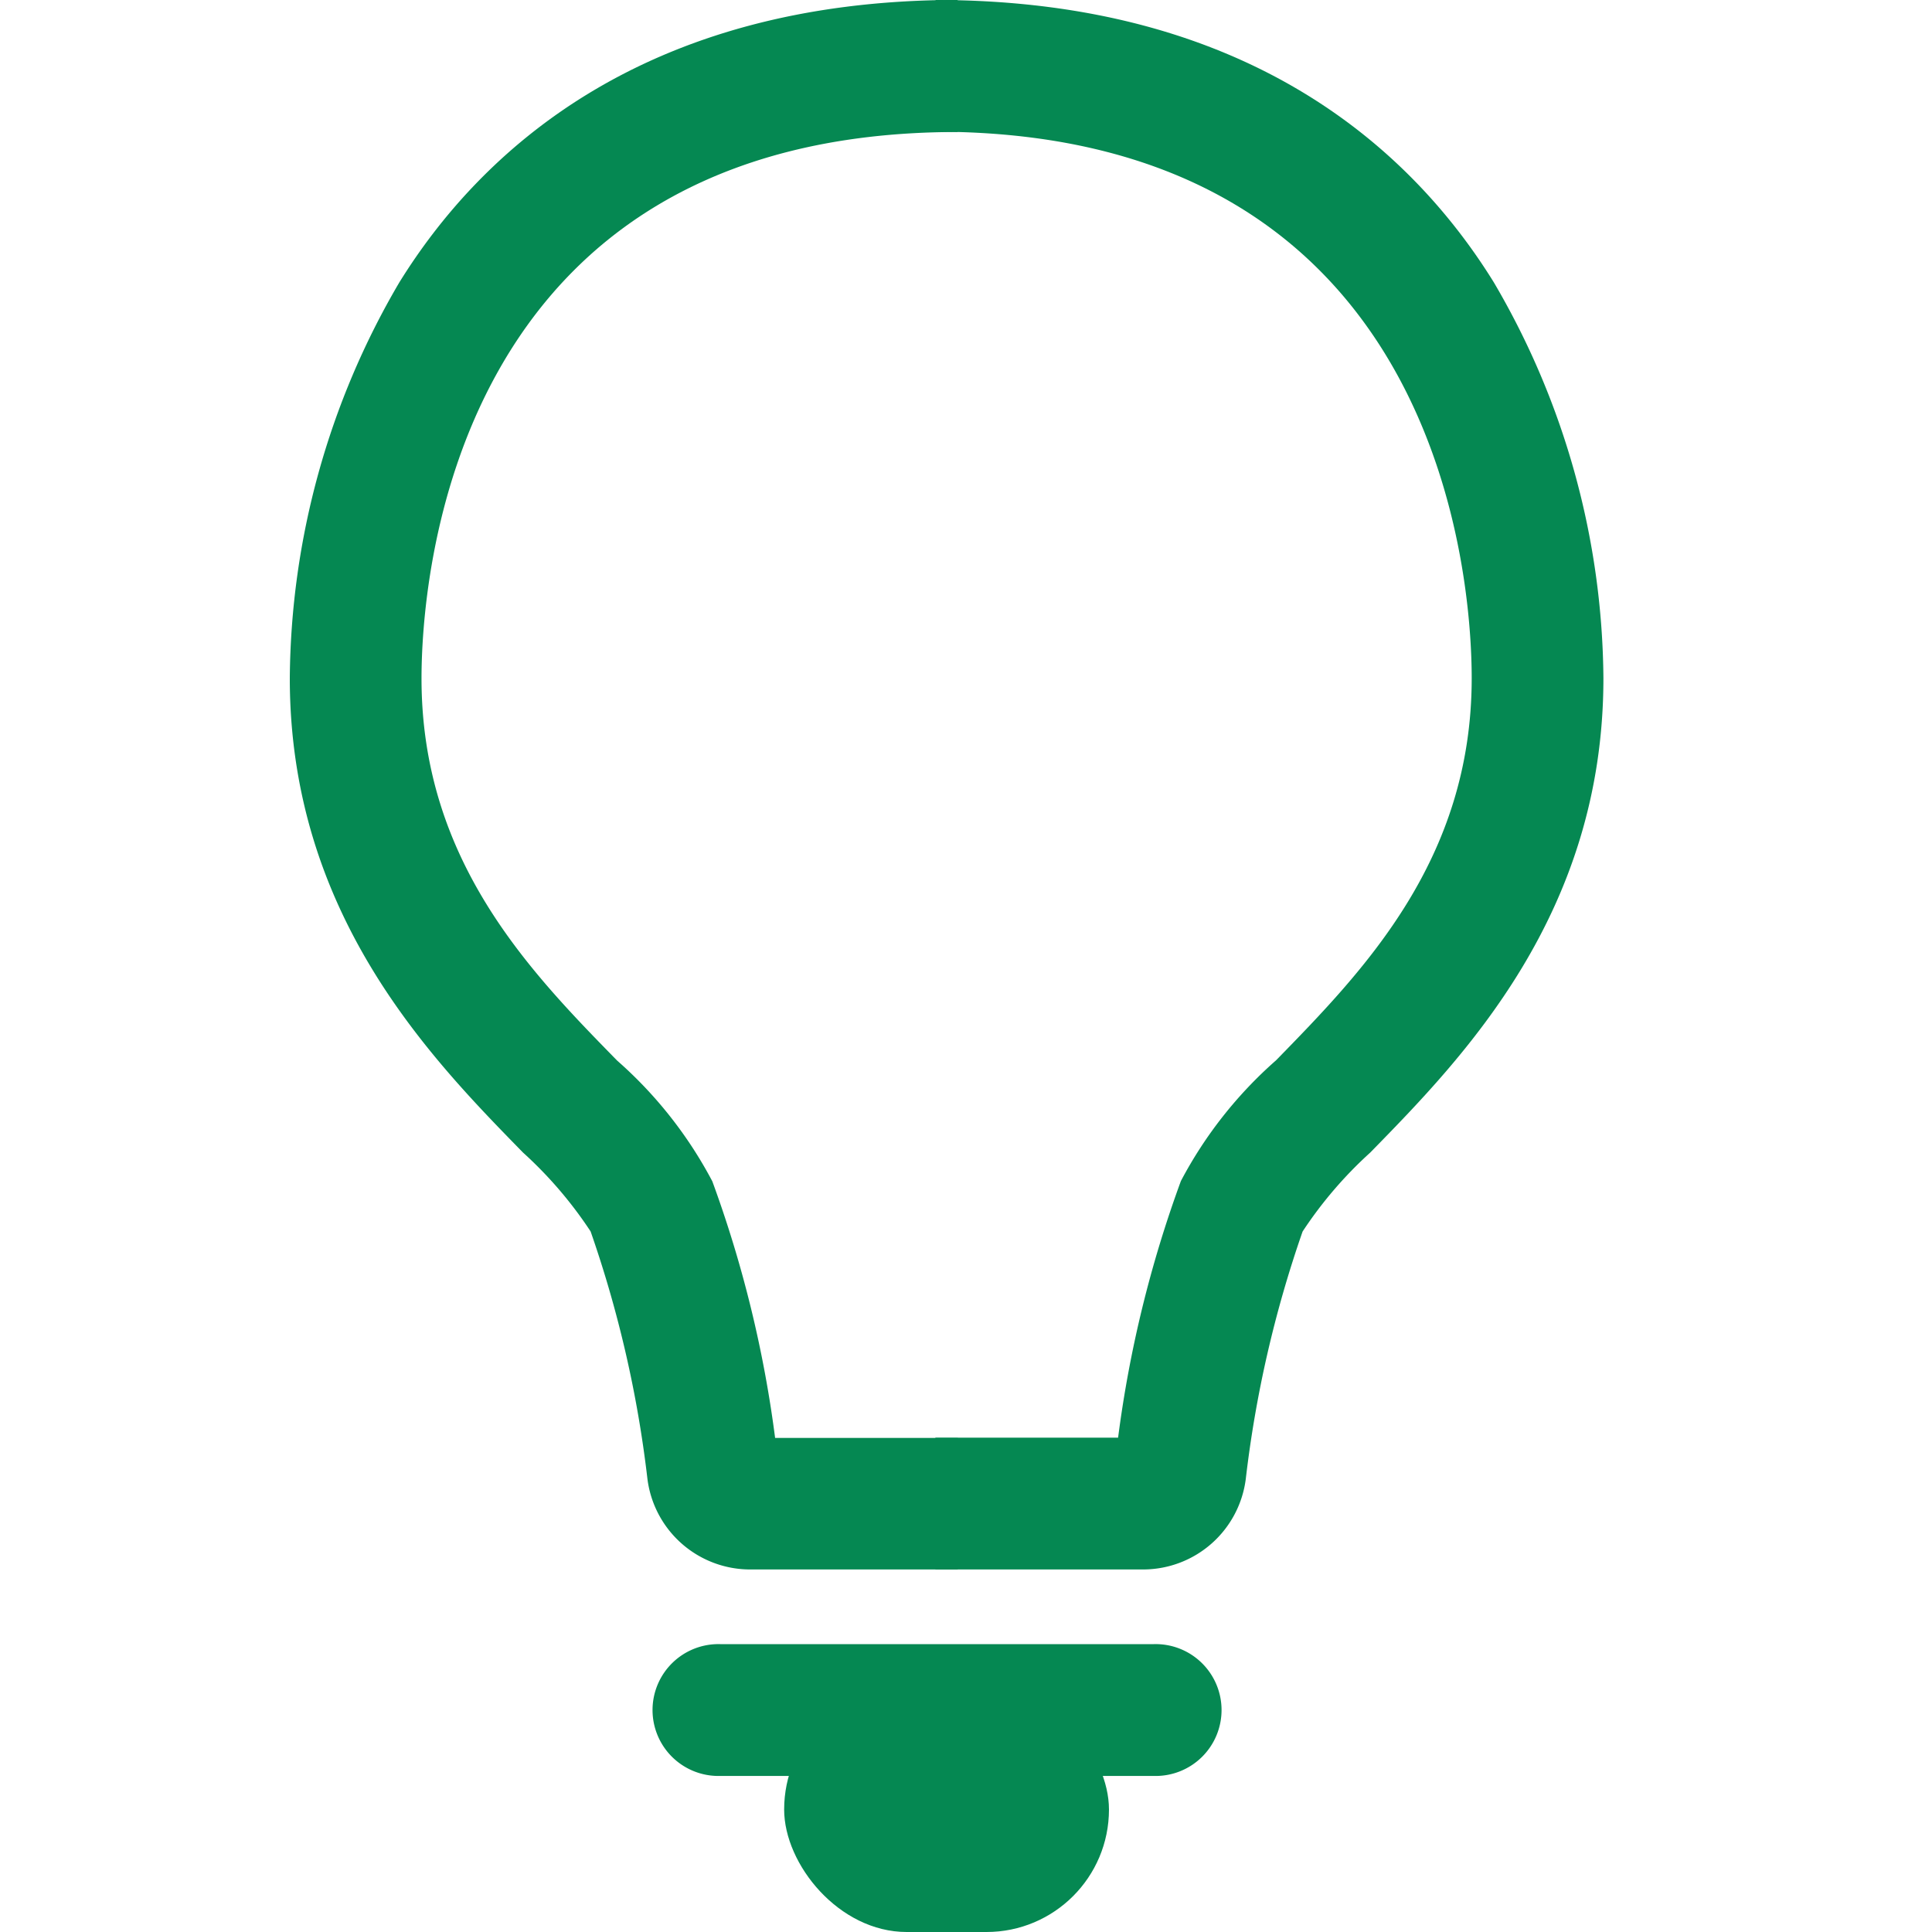
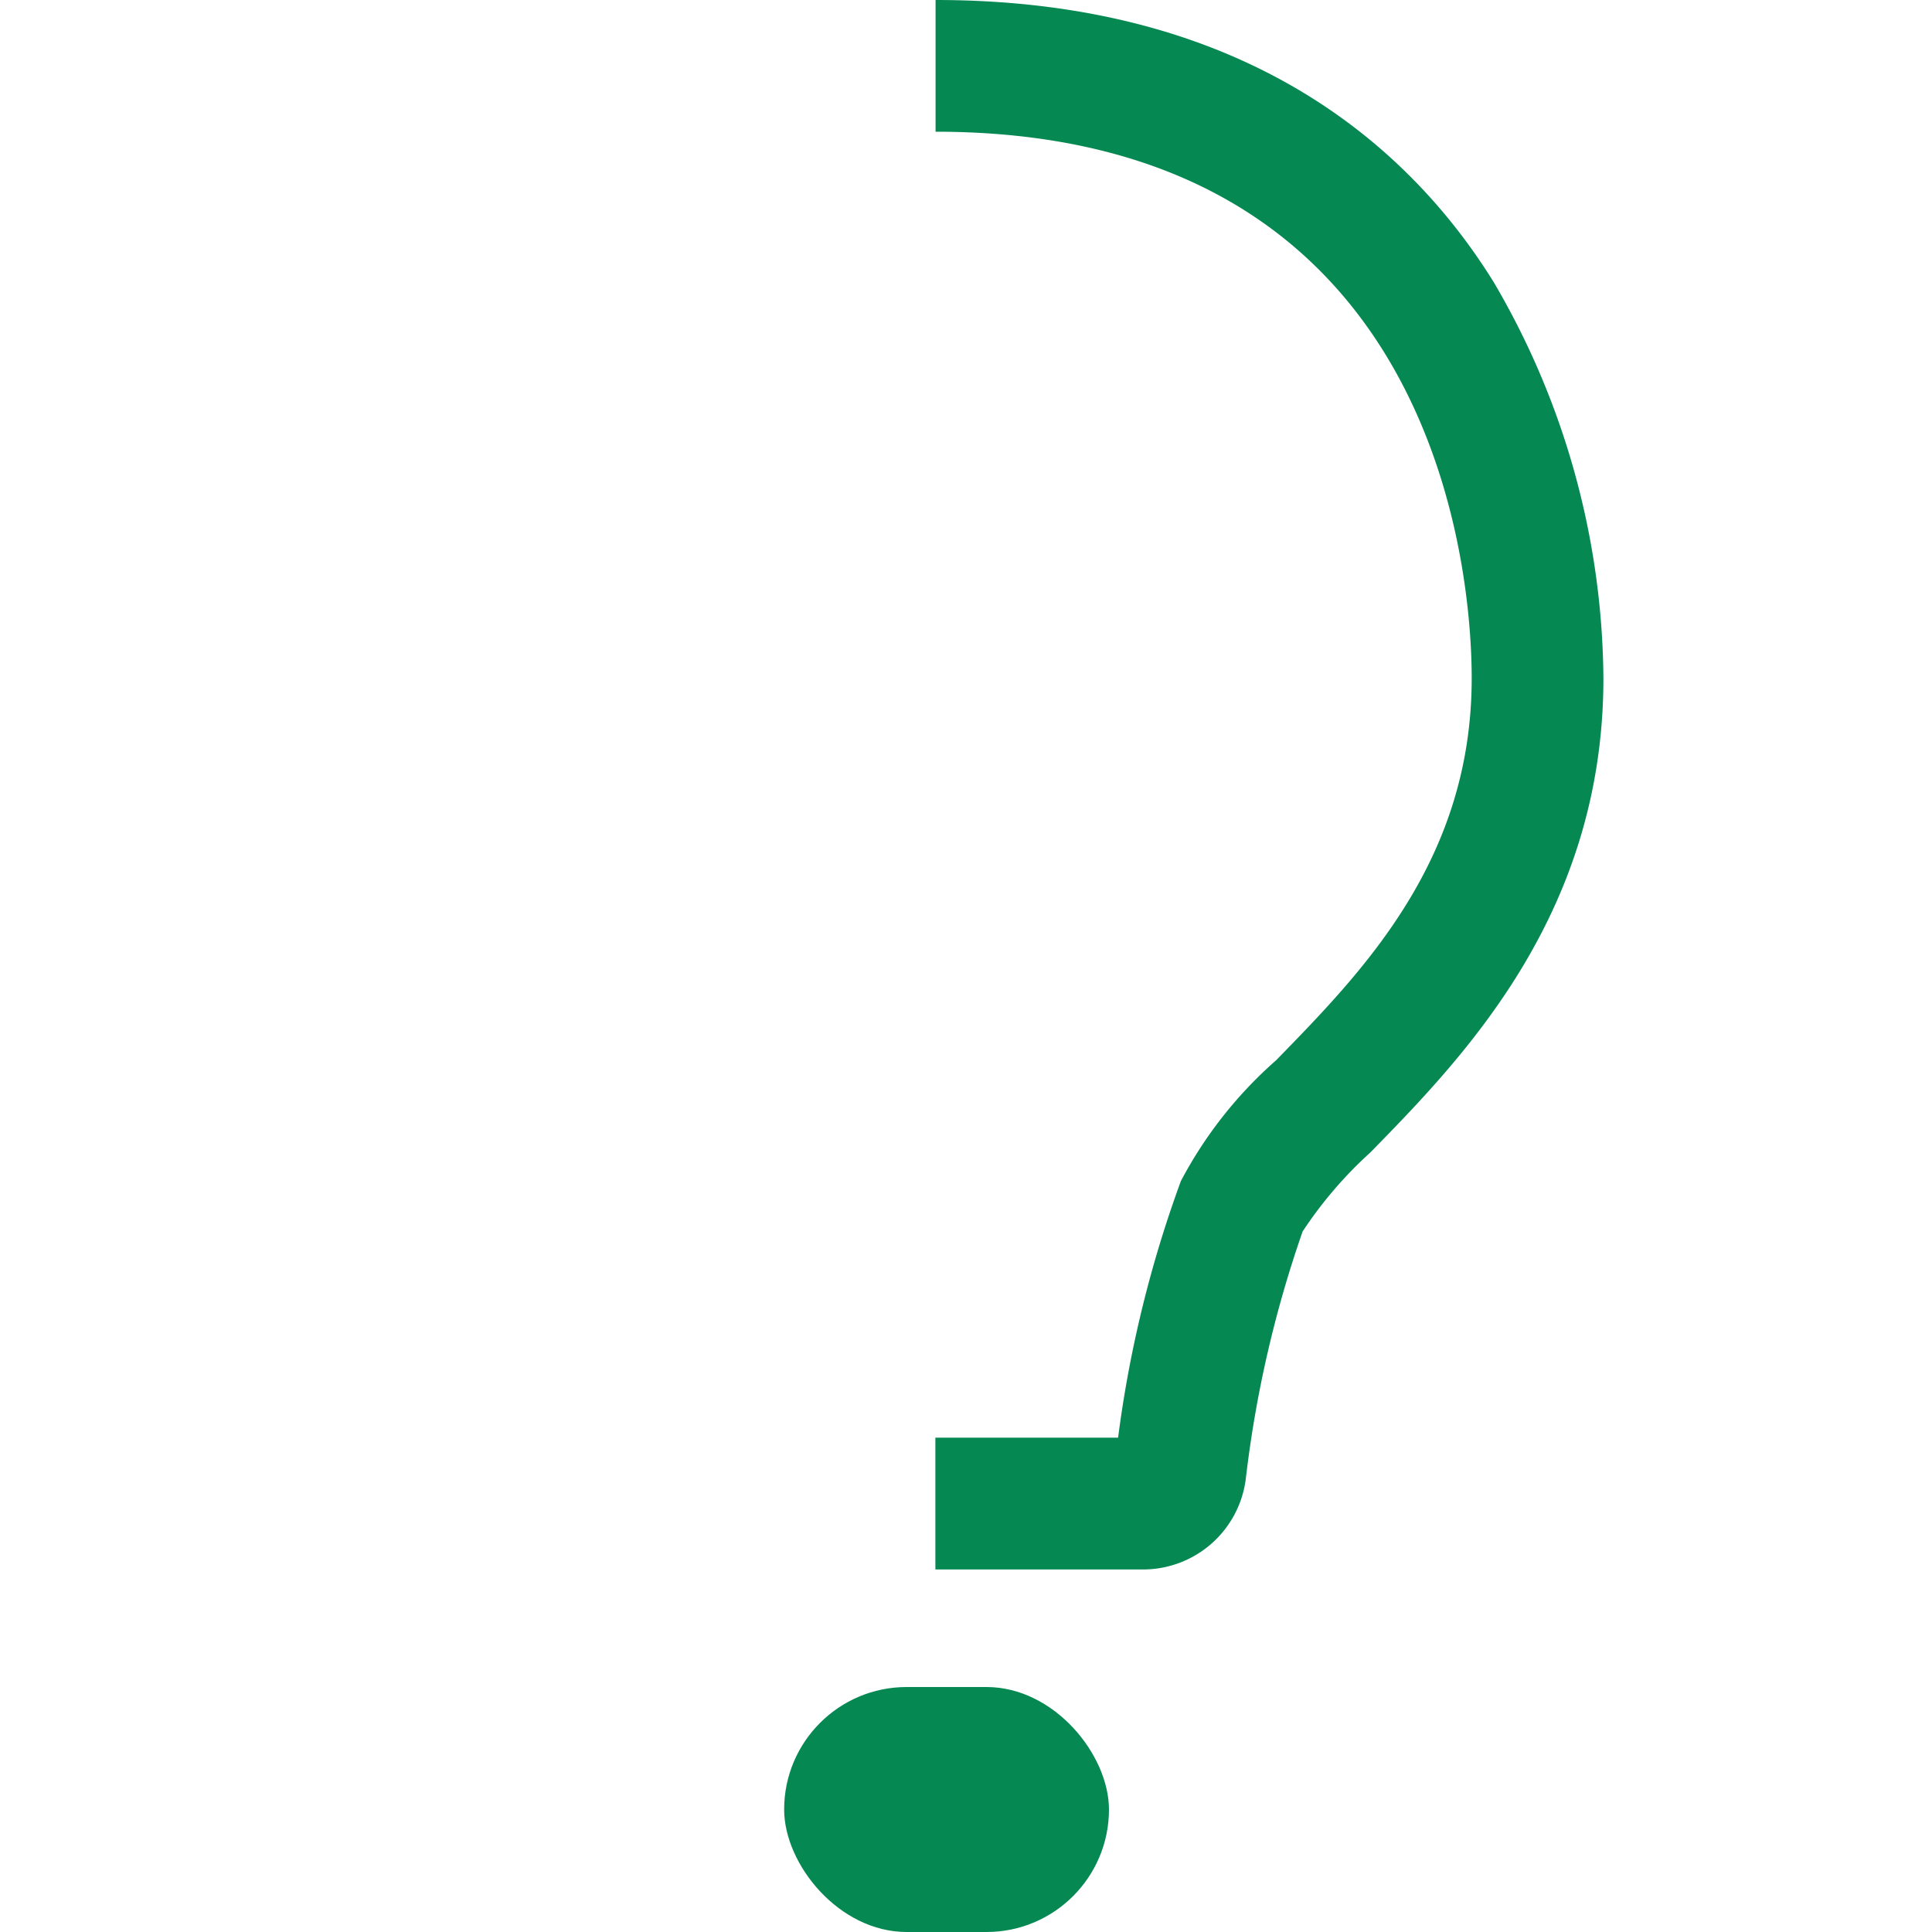
<svg xmlns="http://www.w3.org/2000/svg" width="40" height="40" viewBox="0 0 40 40">
  <g id="icon_oic" transform="translate(6 0)">
    <rect id="bg" width="40" height="40" transform="translate(-6)" fill="none" />
-     <path id="パス_230" data-name="パス 230" d="M183.583,100.561h-4.319a2.144,2.144,0,0,1-2.105-1.878,23.986,23.986,0,0,0-1.176-5.12,8.536,8.536,0,0,0-1.4-1.634c-1.922-1.966-4.828-4.936-4.828-9.821a16.4,16.4,0,0,1,2.267-8.193c1.651-2.668,5-5.849,11.56-5.849V70.8c-10.563,0-11.1,9.424-11.1,11.313,0,3.772,2.245,6.068,4.05,7.912a8.776,8.776,0,0,1,1.971,2.5,24.553,24.553,0,0,1,1.3,5.313h3.783Z" transform="translate(-169.755 -68.067)" fill="#058852" />
    <path id="パス_231" data-name="パス 231" d="M289.8,100.561h-4.319V97.832h3.783a24.543,24.543,0,0,1,1.3-5.313,8.775,8.775,0,0,1,1.971-2.5c1.8-1.845,4.05-4.14,4.05-7.912,0-1.889-.535-11.313-11.1-11.313V68.067c6.564,0,9.91,3.18,11.56,5.849a16.4,16.4,0,0,1,2.267,8.193c0,4.885-2.905,7.855-4.828,9.821a8.543,8.543,0,0,0-1.4,1.634,24,24,0,0,0-1.176,5.12A2.144,2.144,0,0,1,289.8,100.561Z" transform="translate(-272.115 -68.067)" fill="#058852" />
-     <path id="パス_232" data-name="パス 232" d="M246.87,357.668h-8.977a1.365,1.365,0,1,1,0-2.729h8.977a1.365,1.365,0,1,1,0,2.729Z" transform="translate(-228.981 -320.899)" fill="#058852" />
    <rect id="長方形_65" data-name="長方形 65" width="6.725" height="5.072" rx="2.536" transform="translate(10.235 34.928)" fill="#058852" />
  </g>
</svg>